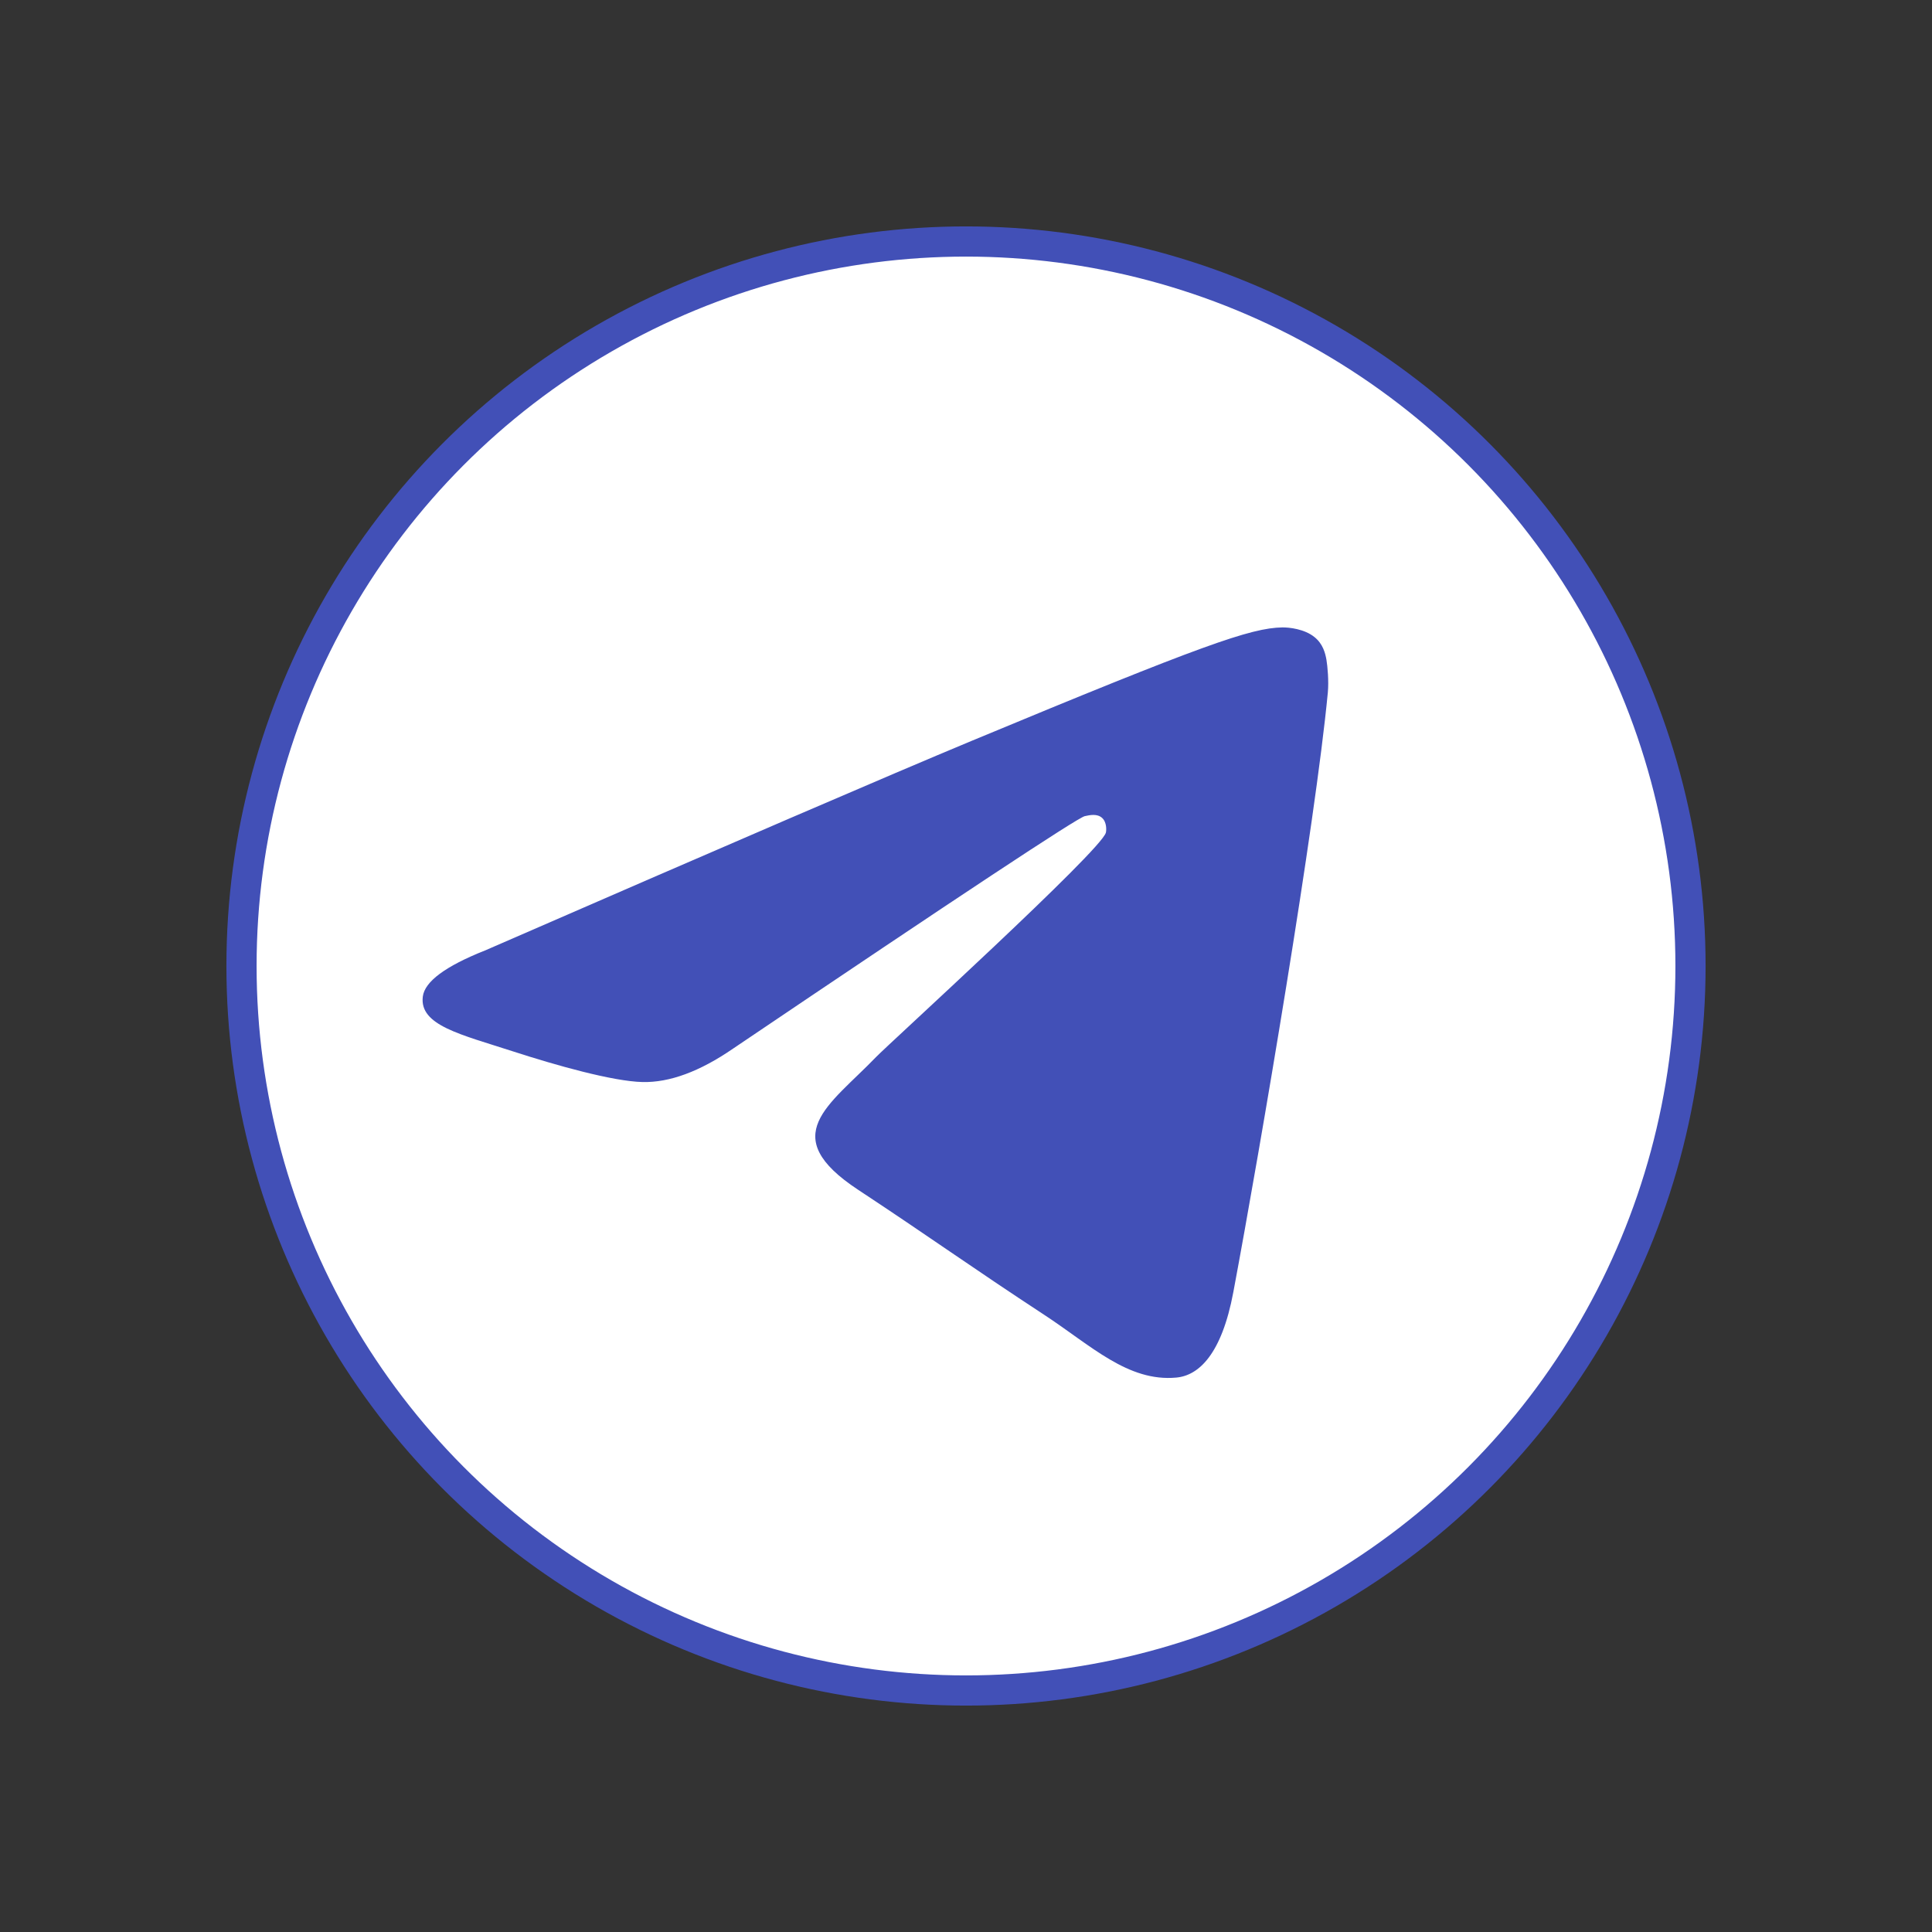
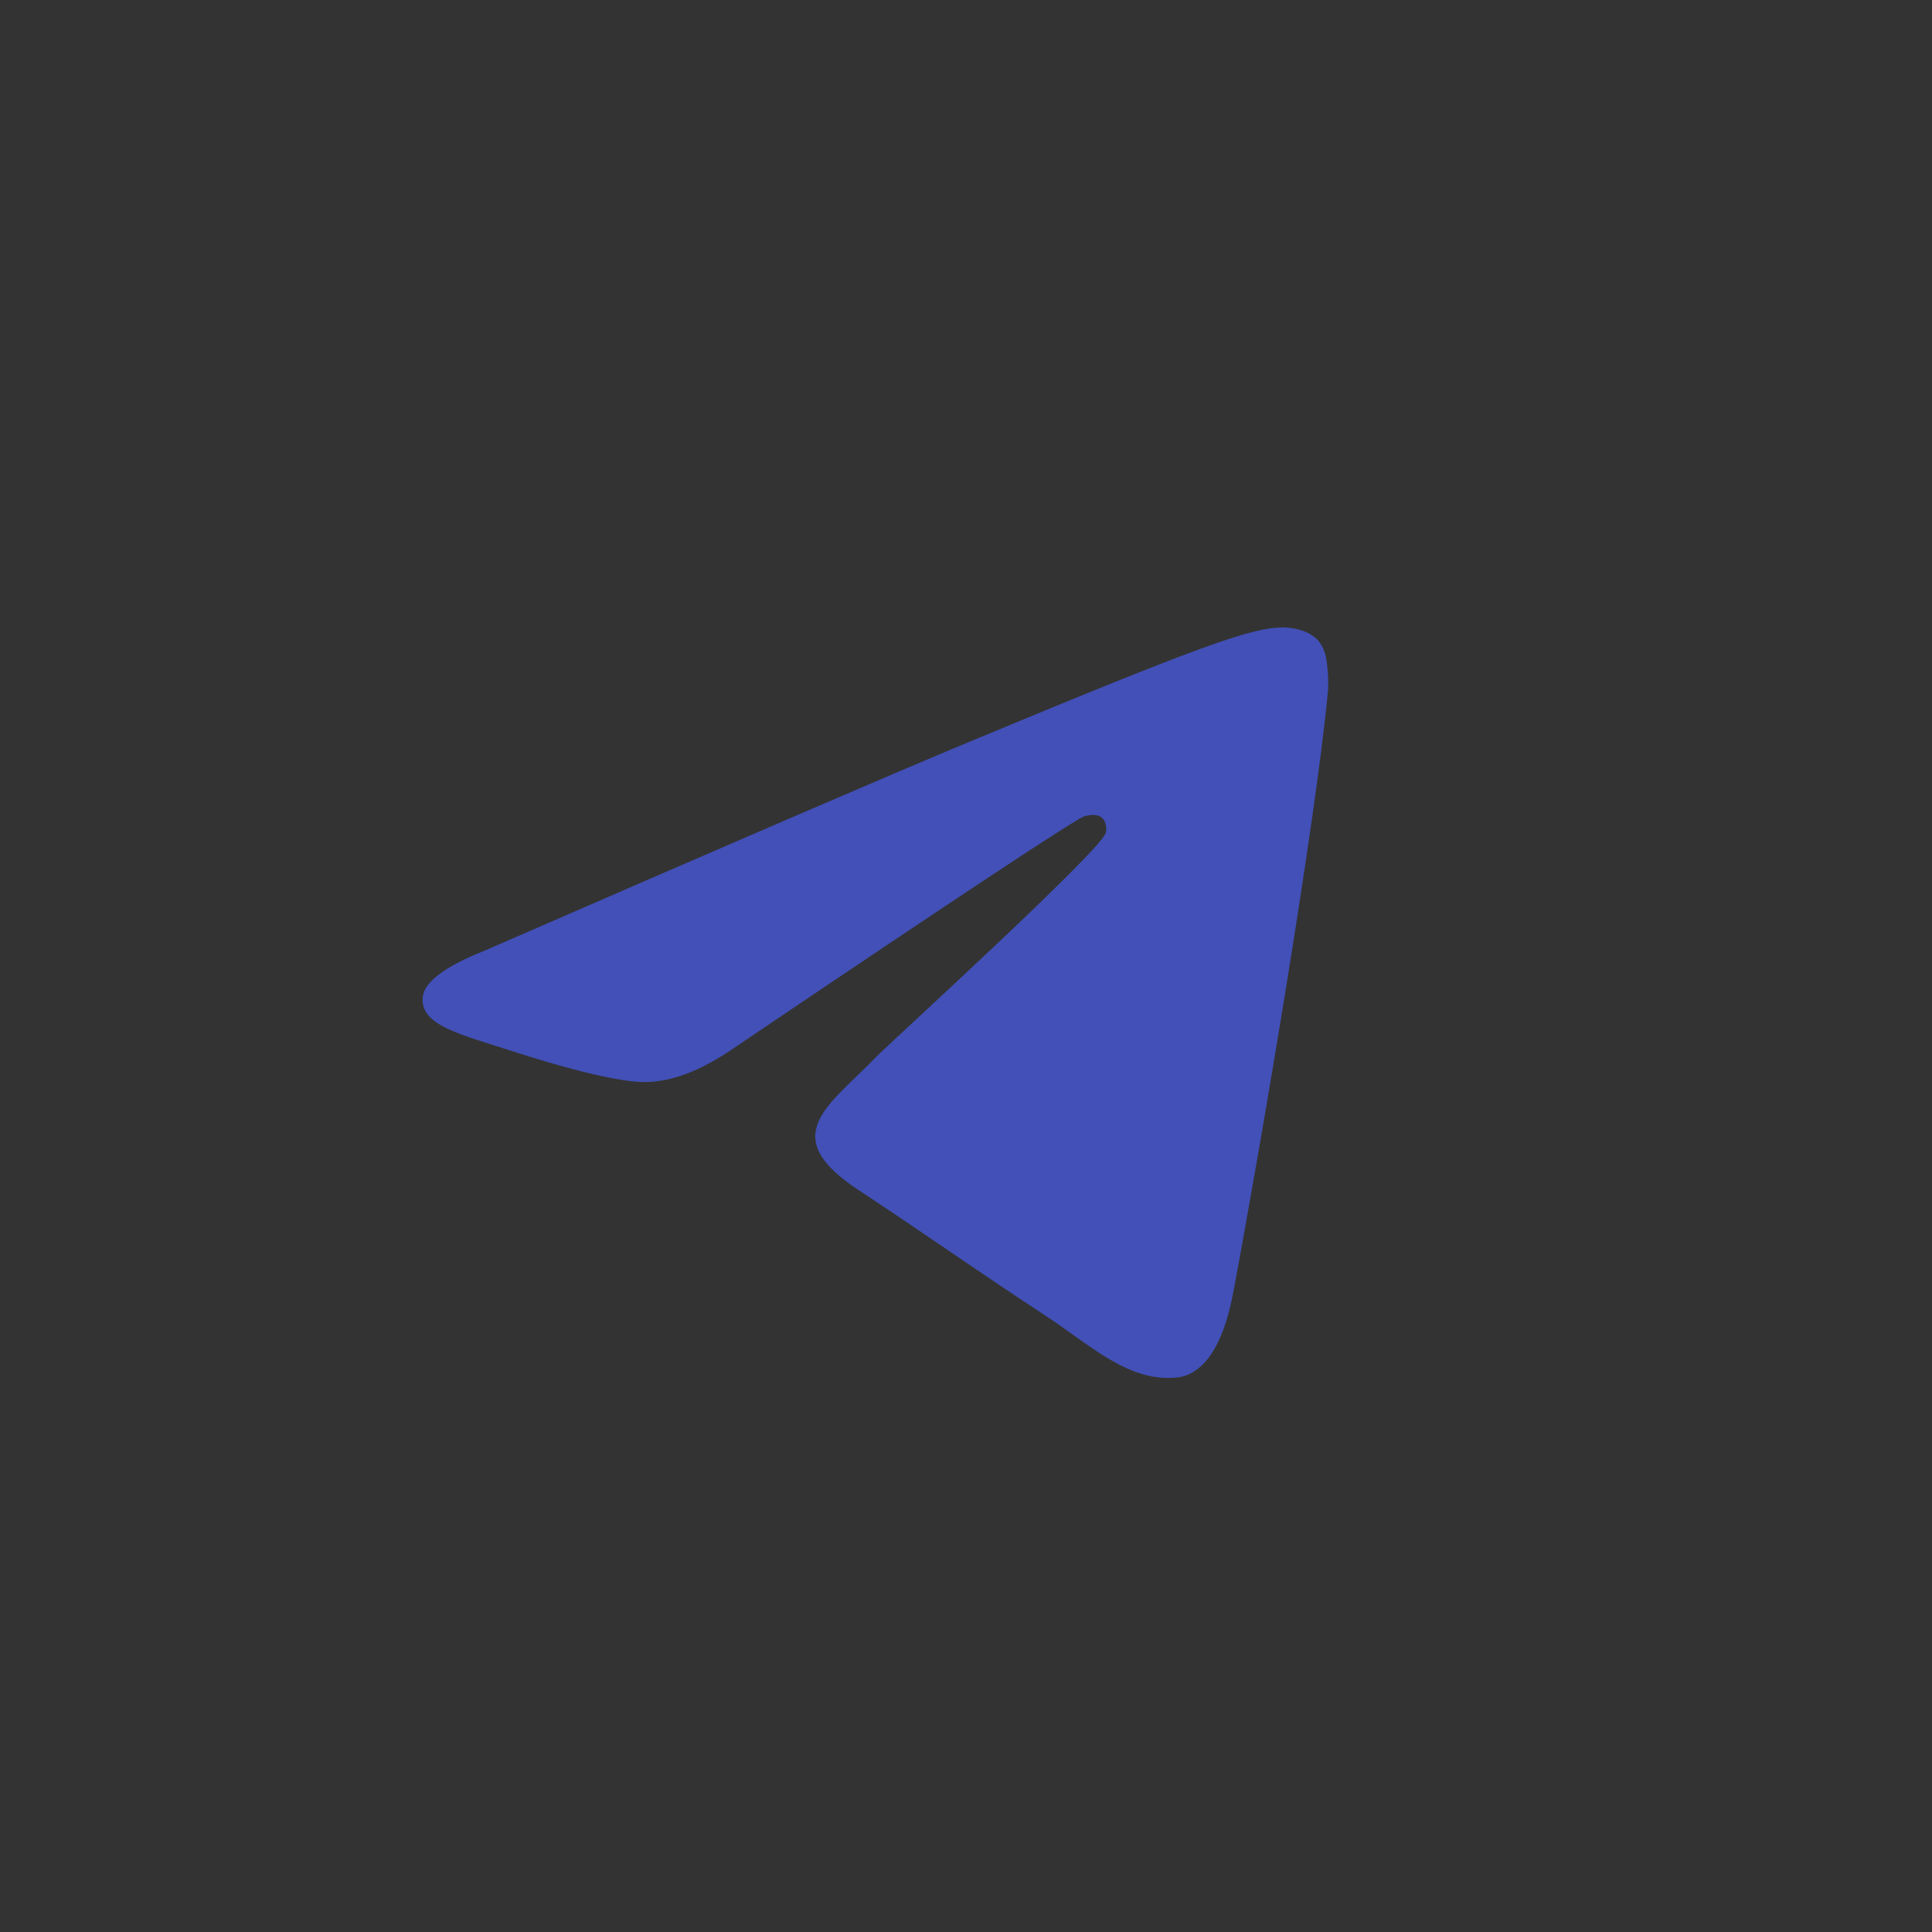
<svg xmlns="http://www.w3.org/2000/svg" id="Layer_1" version="1.1" viewBox="0 0 32 32">
  <rect x="0" y="0" width="32" height="32" fill="#333333" stroke="none" />
  <defs>
    <style> .st0 { fill: #fff; stroke: #4250b7; stroke-linecap: round; stroke-linejoin: round; stroke-width: .5px; } .st1 { fill: #4250b7; fill-rule: evenodd; } </style>
  </defs>
-   <circle class="st0" cx="16" cy="16" r="12" />
-   <path id="Path-3" class="st1" d="M8.031,15.744c4.027-1.754,6.712-2.911,8.055-3.47,3.836-1.595,4.633-1.873,5.152-1.882.114-.002.37.026.535.161.14.113.178.267.197.374.018.107.041.352.023.544-.208,2.184-1.107,7.484-1.565,9.93-.194,1.035-.575,1.382-.944,1.416-.802.074-1.411-.53-2.188-1.039-1.216-.797-1.902-1.293-3.082-2.071-1.364-.899-.48-1.393.297-2.2.203-.211,3.737-3.426,3.806-3.717.009-.036.017-.172-.064-.244s-.2-.047-.286-.028c-.122.028-2.064,1.311-5.826,3.851-.551.379-1.051.563-1.498.553-.493-.011-1.442-.279-2.147-.508-.865-.281-1.552-.43-1.493-.907.031-.249.374-.503,1.027-.763h-0Z" />
+   <path id="Path-3" class="st1" d="M8.031,15.744c4.027-1.754,6.712-2.911,8.055-3.47,3.836-1.595,4.633-1.873,5.152-1.882.114-.002.37.026.535.161.14.113.178.267.197.374.018.107.041.352.023.544-.208,2.184-1.107,7.484-1.565,9.93-.194,1.035-.575,1.382-.944,1.416-.802.074-1.411-.53-2.188-1.039-1.216-.797-1.902-1.293-3.082-2.071-1.364-.899-.48-1.393.297-2.2.203-.211,3.737-3.426,3.806-3.717.009-.036.017-.172-.064-.244s-.2-.047-.286-.028c-.122.028-2.064,1.311-5.826,3.851-.551.379-1.051.563-1.498.553-.493-.011-1.442-.279-2.147-.508-.865-.281-1.552-.43-1.493-.907.031-.249.374-.503,1.027-.763h-0" />
</svg>